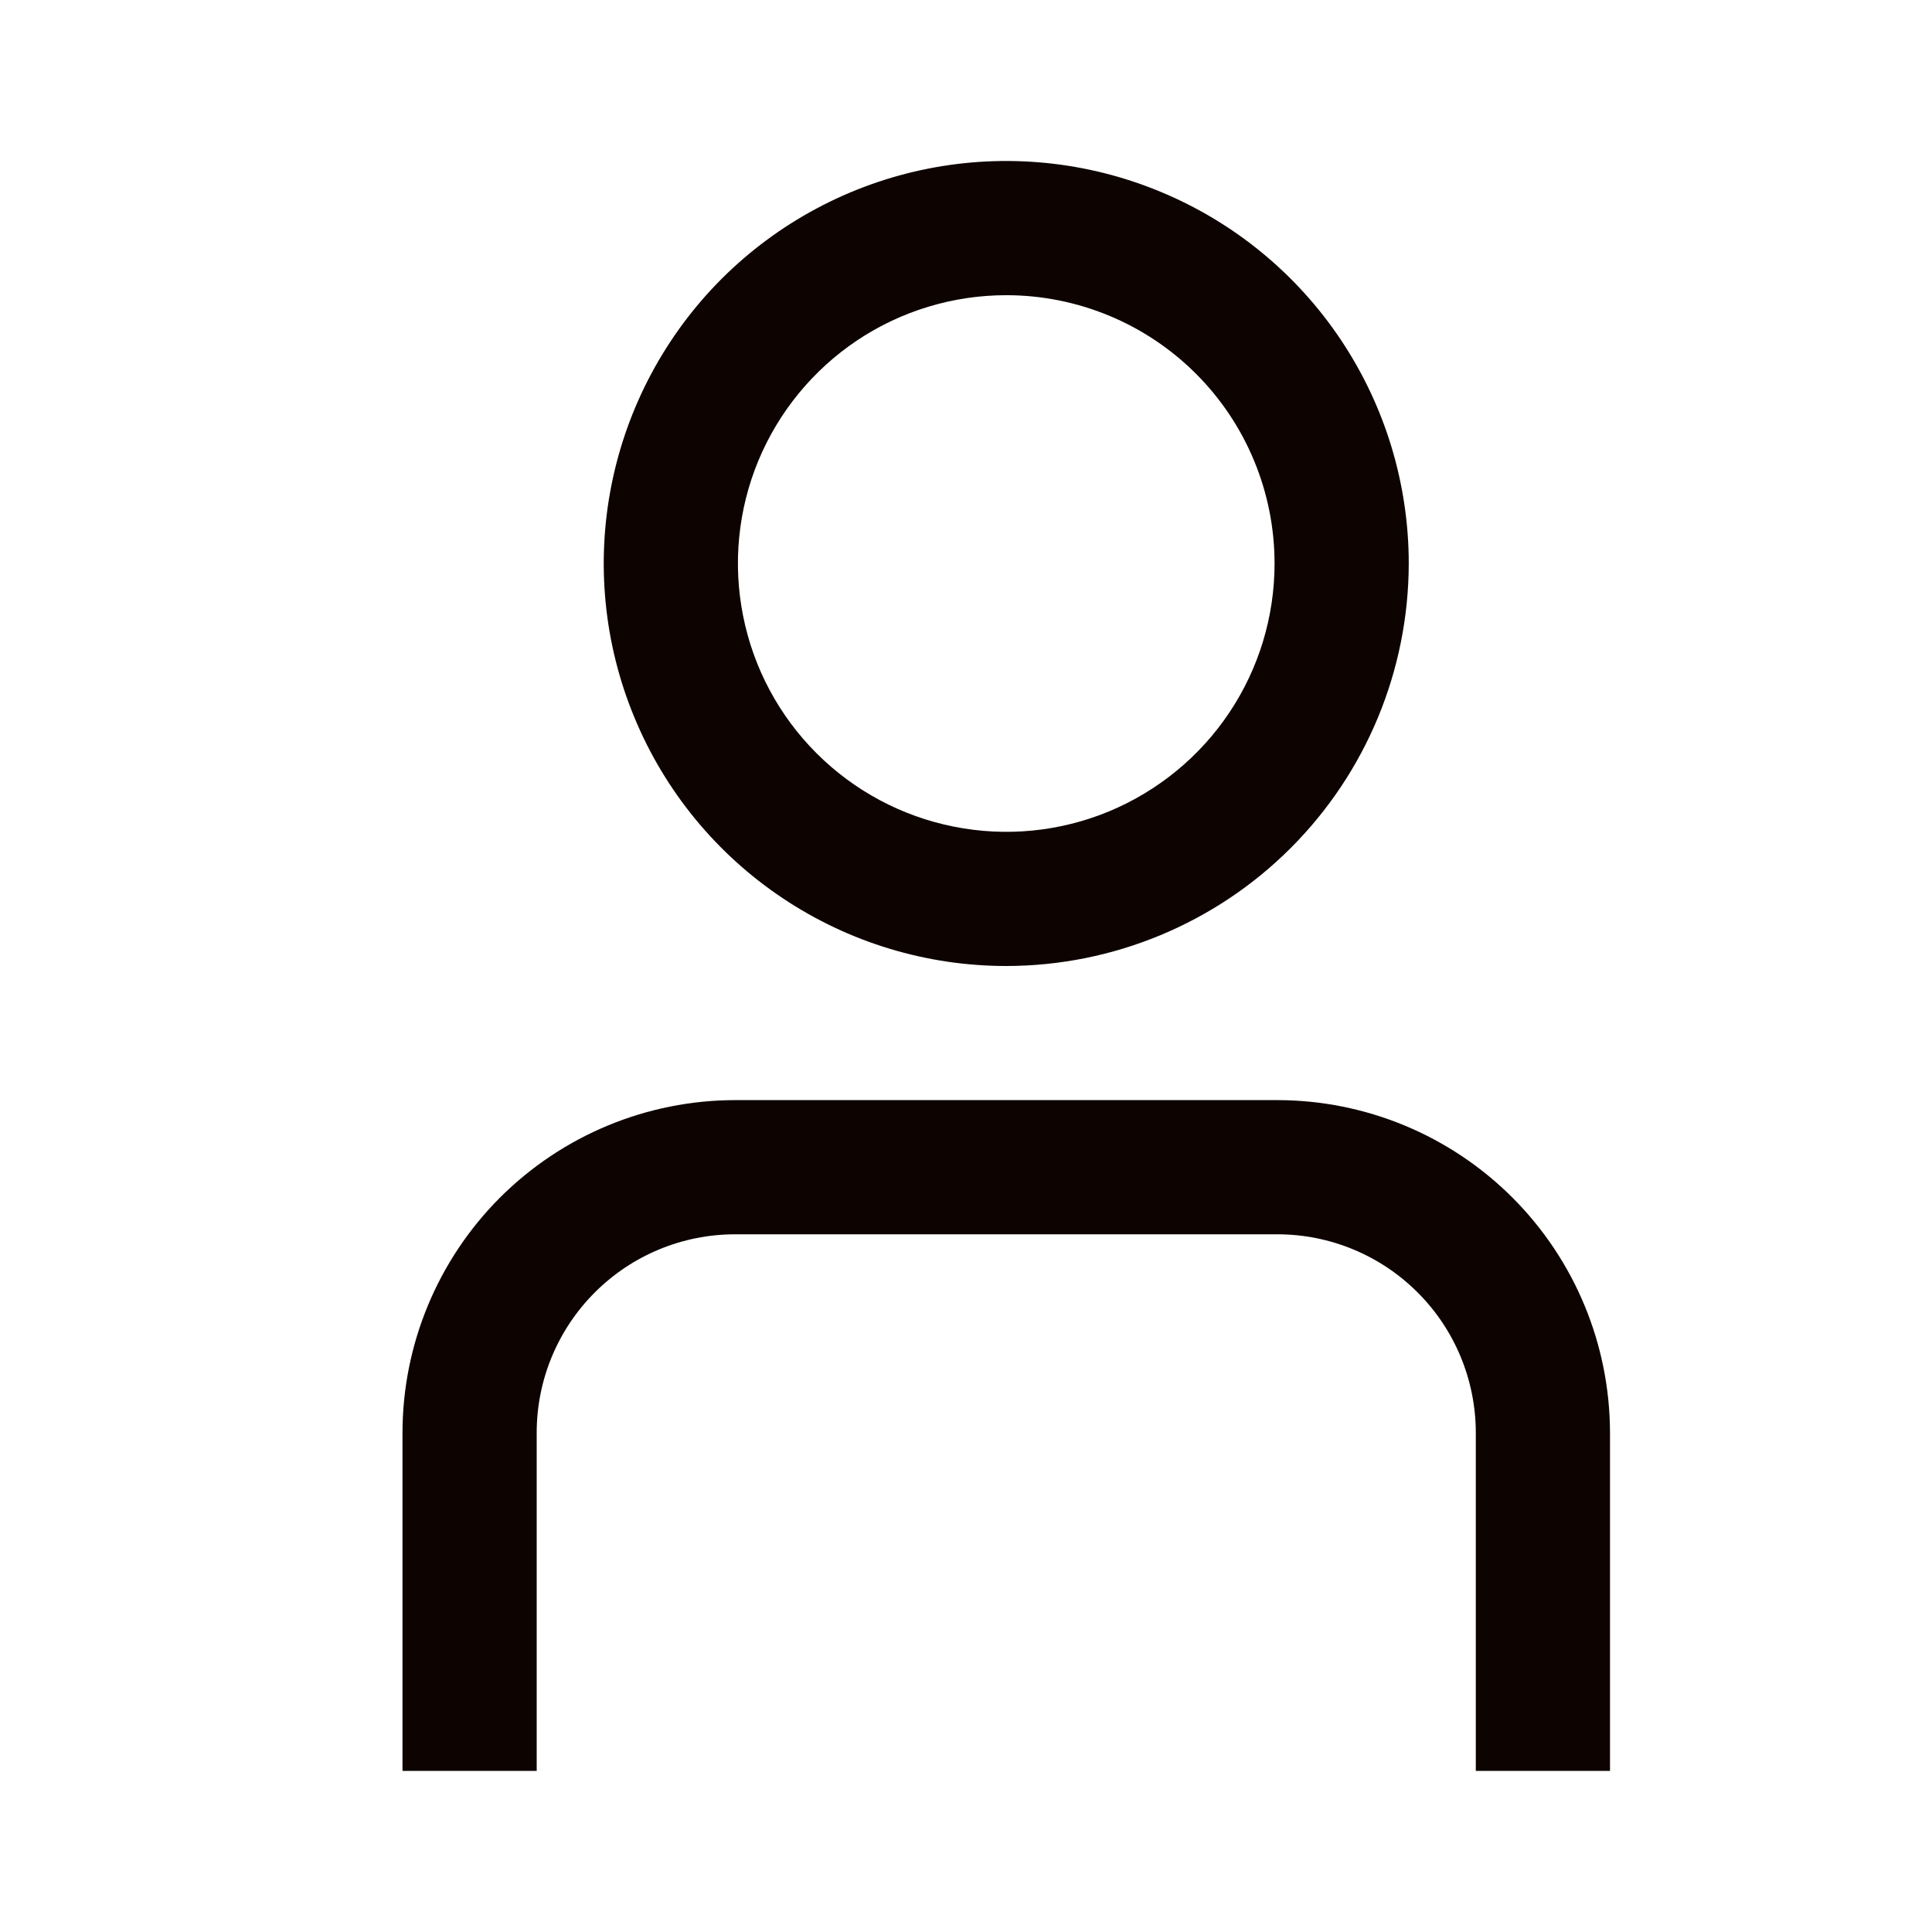
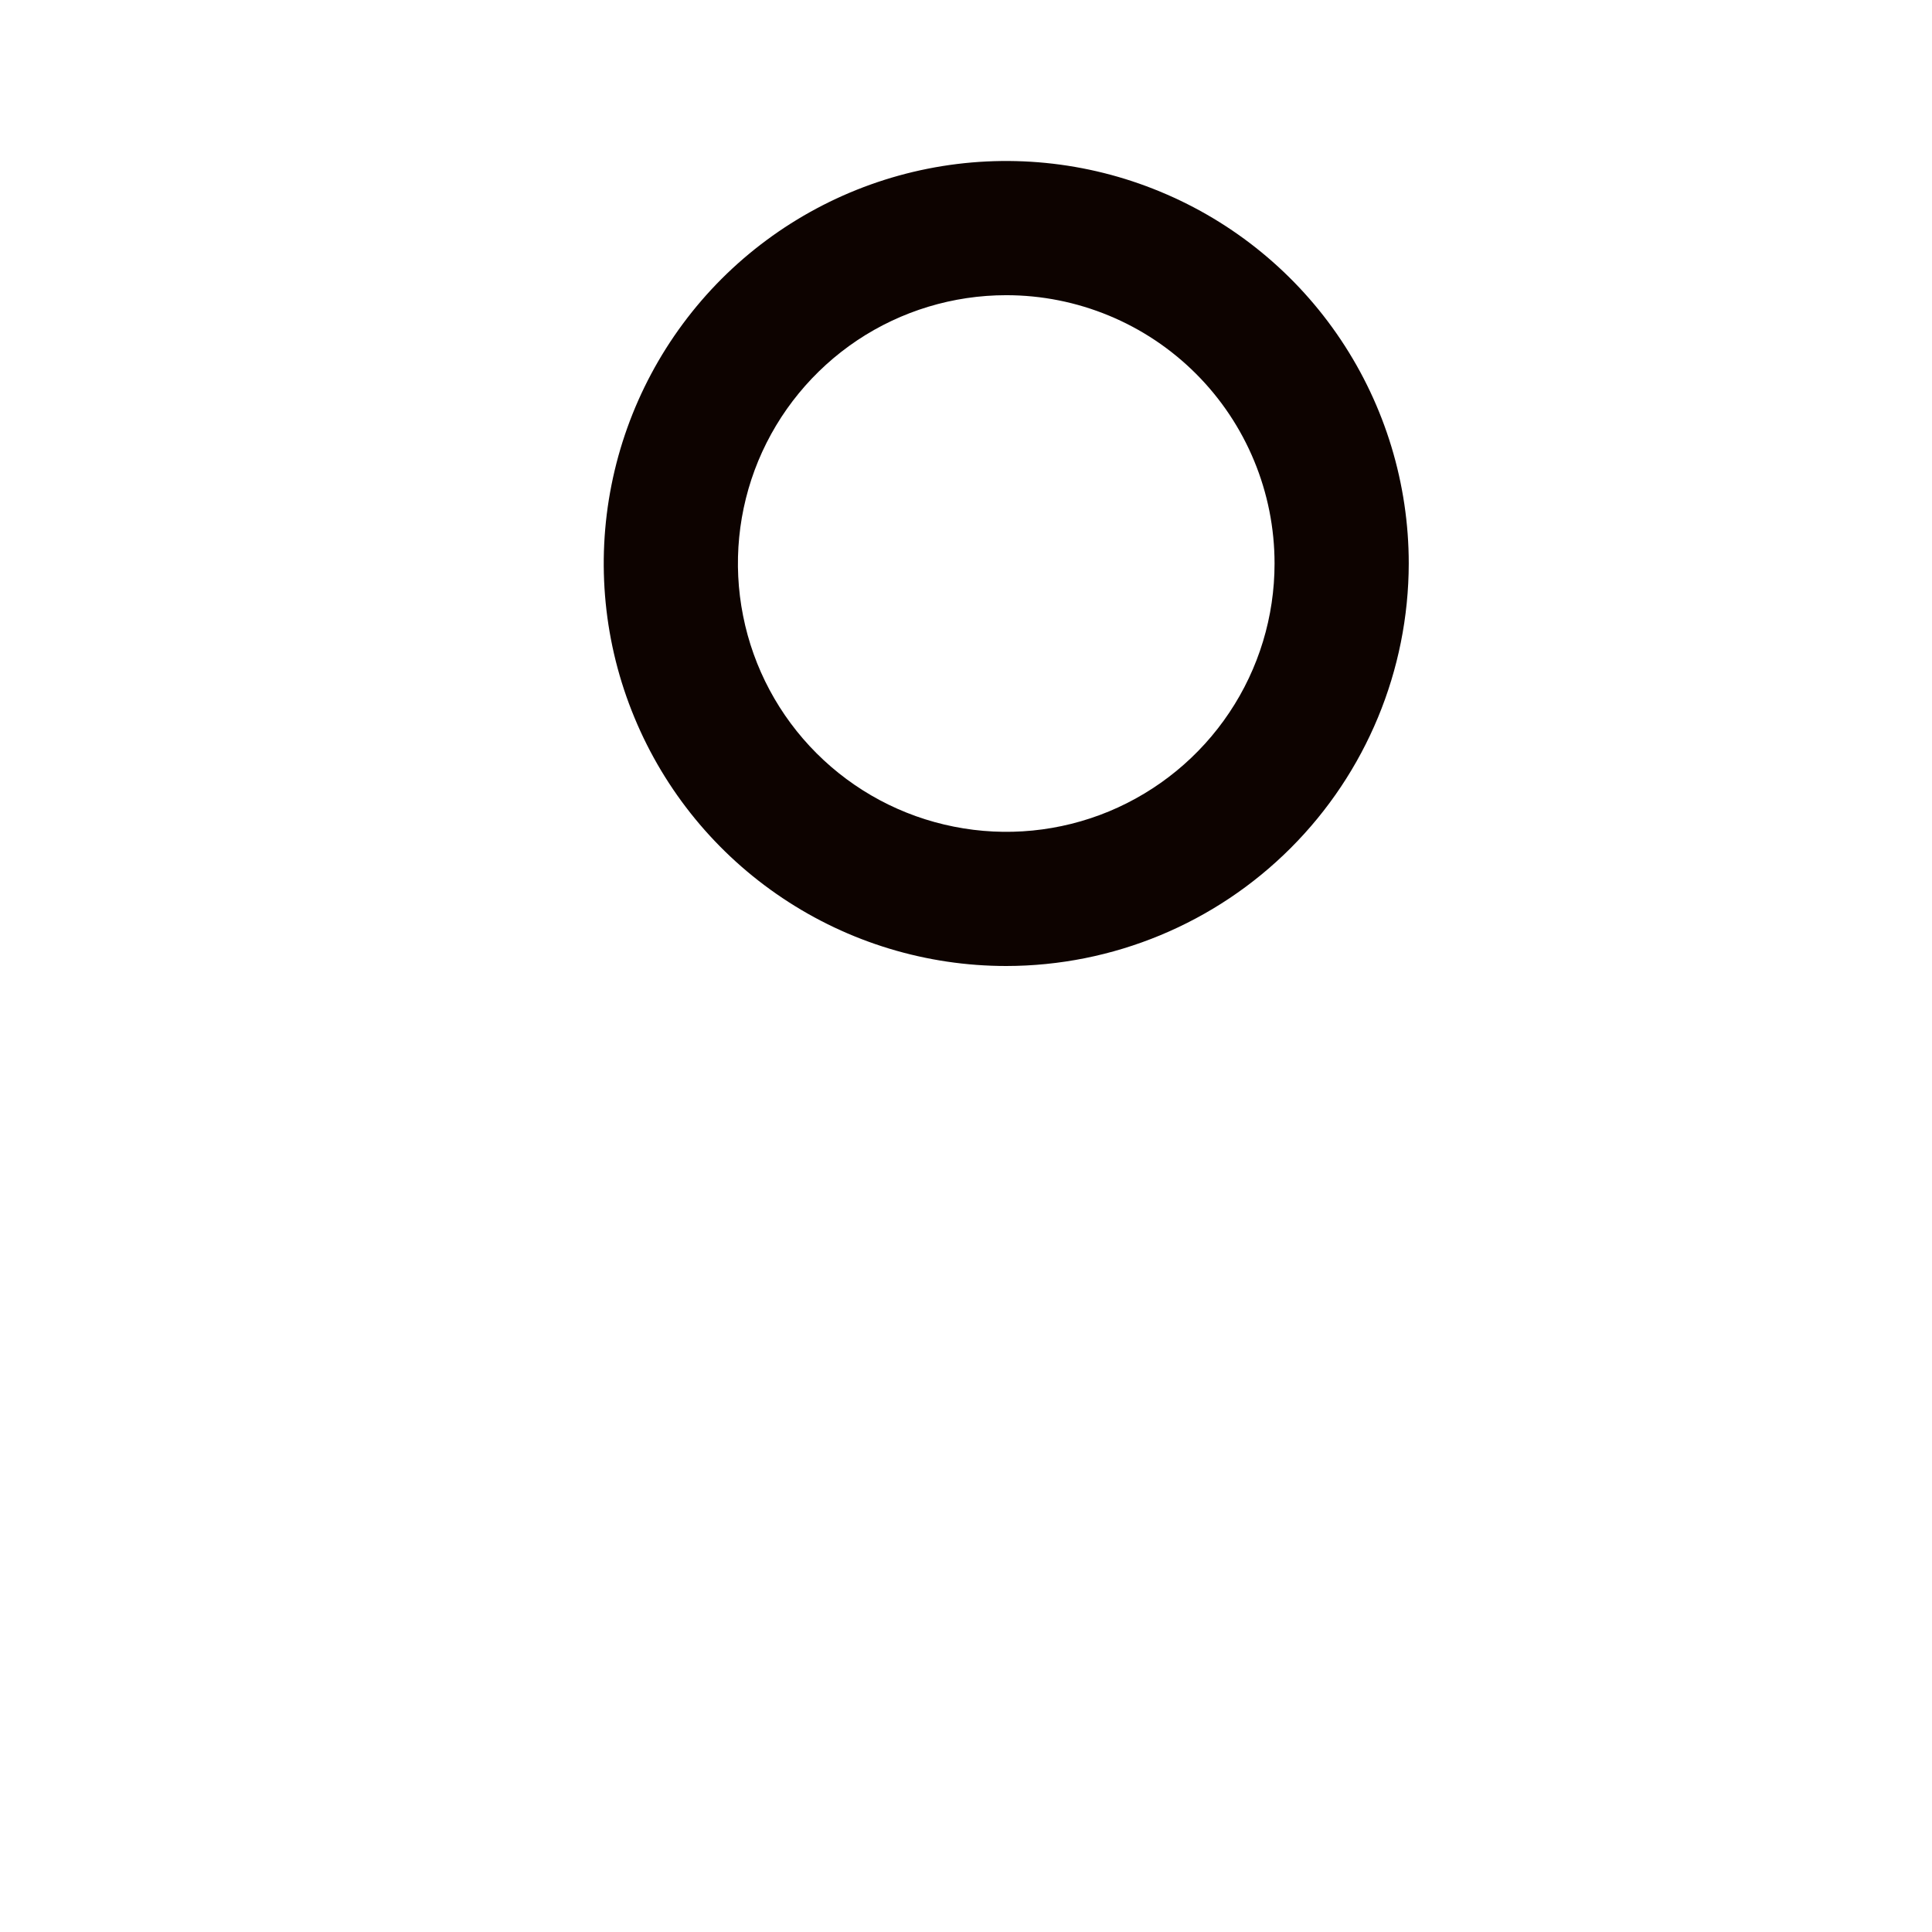
<svg xmlns="http://www.w3.org/2000/svg" width="24" height="24" viewBox="0 0 24 24" fill="none">
-   <path d="M20 21.999H18.333V17.797C18.332 17.143 18.073 16.517 17.61 16.055C17.148 15.593 16.522 15.333 15.869 15.333H9.131C8.477 15.333 7.851 15.593 7.389 16.055C6.927 16.517 6.667 17.143 6.667 17.797V21.999H5V17.797C5.001 16.702 5.437 15.652 6.211 14.877C6.986 14.103 8.036 13.667 9.131 13.666H15.869C16.964 13.667 18.014 14.103 18.788 14.877C19.563 15.652 19.998 16.702 20 17.797V21.999Z" fill="#0D0300" />
  <path d="M12.5 12C11.511 12 10.544 11.707 9.722 11.157C8.9 10.608 8.259 9.827 7.881 8.913C7.502 8 7.403 6.994 7.596 6.025C7.789 5.055 8.265 4.164 8.964 3.464C9.664 2.765 10.555 2.289 11.524 2.096C12.494 1.903 13.5 2.002 14.413 2.381C15.327 2.759 16.108 3.4 16.657 4.222C17.206 5.044 17.5 6.011 17.5 7C17.498 8.326 16.971 9.597 16.034 10.534C15.097 11.472 13.825 11.999 12.5 12ZM12.5 3.667C11.841 3.667 11.196 3.862 10.648 4.228C10.1 4.595 9.673 5.115 9.42 5.724C9.168 6.333 9.102 7.004 9.231 7.65C9.359 8.297 9.677 8.891 10.143 9.357C10.609 9.823 11.203 10.141 11.85 10.269C12.496 10.398 13.166 10.332 13.775 10.08C14.384 9.827 14.905 9.4 15.271 8.852C15.638 8.304 15.833 7.659 15.833 7C15.833 6.116 15.482 5.268 14.857 4.643C14.232 4.018 13.384 3.667 12.5 3.667Z" fill="#0D0300" />
</svg>